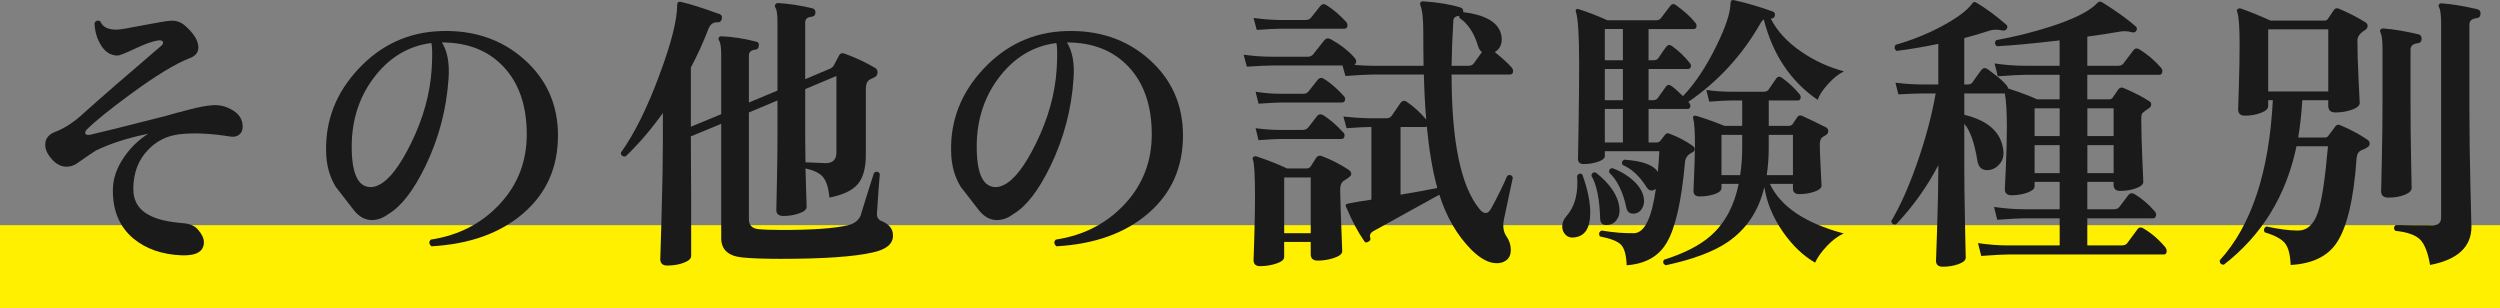
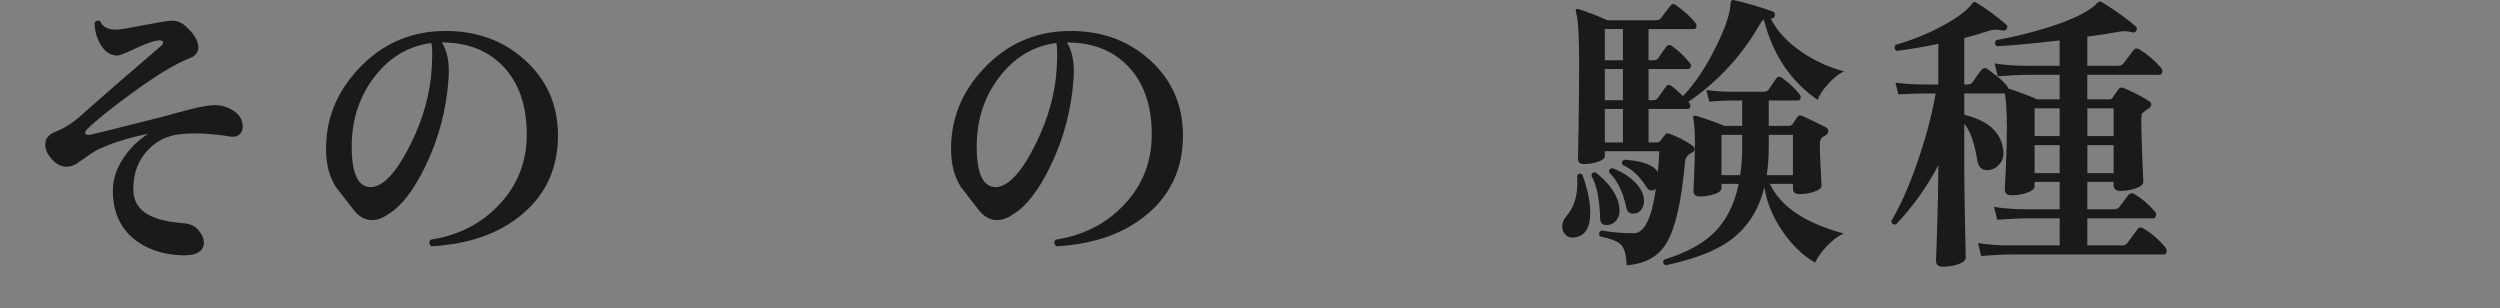
<svg xmlns="http://www.w3.org/2000/svg" id="_レイヤー_2" width="240.016" height="29.592" viewBox="0 0 240.016 29.592">
  <rect x="0" y="0" width="240.016" height="29.592" fill="#808080" stroke="none" />
  <defs>
    <style>.cls-1{fill:#1a1a1a;}.cls-1,.cls-2{stroke-width:0px;}.cls-2{fill:#fff000;}</style>
  </defs>
  <g id="_レイヤー_3">
-     <rect class="cls-2" y="21.617" width="240.016" height="7.976" />
    <path class="cls-1" d="M23.296,12.167c0,.318-.103.565-.308.742-.206.178-.477.248-.812.21-1.96-.317-3.621-.392-4.983-.224-1.195.15-2.194.654-2.996,1.512-.915.952-1.382,2.175-1.4,3.668-.019,1.232.541,2.119,1.68,2.66.71.354,1.773.588,3.192.7.598.056,1.045.262,1.344.616.373.43.561.831.561,1.204,0,.877-.7,1.297-2.101,1.26-1.903-.075-3.463-.616-4.676-1.624-1.325-1.12-1.979-2.669-1.96-4.648,0-1.045.346-2.081,1.036-3.108.635-.933,1.418-1.698,2.352-2.296-1.997.411-3.678.952-5.04,1.624-.111.056-.728.476-1.848,1.26-.299.187-.616.28-.952.28-.653,0-1.231-.382-1.735-1.148-.206-.317-.309-.634-.309-.952,0-.579.309-.989.924-1.232.84-.317,1.652-.821,2.437-1.512,1.997-1.792,4.573-4.032,7.728-6.72.149-.112.225-.224.225-.336,0-.186-.159-.261-.477-.224-.522.075-1.256.336-2.198.784-.942.448-1.517.672-1.722.672-.69-.018-1.241-.401-1.652-1.148-.336-.597-.513-1.26-.531-1.988.148-.242.336-.289.56-.14.225.542.756.803,1.596.784.374-.019,1.214-.159,2.521-.42,1.381-.261,2.202-.401,2.464-.42.616-.074,1.139.084,1.568.476.84.747,1.26,1.438,1.26,2.072,0,.485-.28.831-.84,1.036-1.363.522-3.276,1.689-5.74,3.5-1.979,1.456-3.351,2.566-4.116,3.332-.111.112-.168.224-.168.336,0,.13.103.196.309.196.074,0,.148-.009.224-.028.766-.168,3.126-.756,7.084-1.764.784-.224,1.577-.438,2.38-.644.914-.242,1.68-.382,2.296-.42.672-.037,1.312.136,1.918.518.606.383.91.901.91,1.554Z" />
    <path class="cls-1" d="M53.569,13.007c0,3.062-1.105,5.549-3.318,7.462-2.212,1.914-5.156,2.973-8.834,3.178-.242-.224-.261-.438-.056-.644,2.688-.41,4.9-1.554,6.636-3.43,1.736-1.876,2.595-4.13,2.576-6.762-.019-2.706-.761-4.839-2.226-6.398-1.466-1.558-3.439-2.338-5.922-2.338.522.822.737,1.951.644,3.388-.187,2.968-.924,5.787-2.212,8.456-1.139,2.352-2.324,3.892-3.556,4.62-.523.392-1.055.588-1.597.588-.653,0-1.231-.317-1.735-.952-.579-.747-1.158-1.493-1.736-2.24-.598-.97-.905-2.1-.924-3.388-.075-3.005.966-5.656,3.122-7.952s4.773-3.5,7.854-3.612c3.192-.112,5.871.793,8.036,2.716,2.165,1.923,3.248,4.359,3.248,7.308ZM41.445,6.595c.074-1.25.065-2.072-.028-2.464-2.239.28-4.097,1.41-5.571,3.388-1.475,1.979-2.166,4.331-2.072,7.056.074,2.259.682,3.388,1.82,3.388.261,0,.531-.075.812-.224.971-.485,1.988-1.811,3.052-3.976,1.177-2.389,1.839-4.778,1.988-7.168Z" />
-     <path class="cls-1" d="M85.732,22.583c.019.822-.625,1.372-1.932,1.652-1.792.41-4.731.616-8.82.616-1.643,0-2.902-.047-3.779-.14-1.307-.149-1.96-.766-1.96-1.848v-10.976l-2.912,1.204v.56c0,.485.009,2.436.027,5.852,0,3.435,0,5.124,0,5.068,0,.261-.237.48-.714.658-.476.177-1.003.266-1.582.266-.447,0-.672-.215-.672-.644,0,.224.042-1.158.126-4.144s.126-5.338.126-7.056v-2.8c-1.139,1.587-2.333,2.978-3.584,4.172-.299.019-.448-.102-.448-.364,1.307-1.829,2.539-4.312,3.696-7.448,1.139-3.042,1.708-5.282,1.708-6.72,0-.261.121-.364.364-.308.84.187,2.081.579,3.724,1.176.187.075.252.224.196.448-.056.243-.187.355-.392.336-.411-.037-.71.178-.896.644-.485,1.27-1.046,2.501-1.68,3.696v5.684l2.912-1.204v-5.712c0-.69-.066-1.138-.196-1.344-.075-.112-.084-.214-.028-.308.057-.093.149-.13.28-.112,1.008.038,2.1.206,3.276.504.224.038.316.178.279.42-.019.224-.14.346-.363.364-.393.038-.589.224-.589.56v4.508l2.744-1.148V2.087c0-.69-.065-1.139-.195-1.344-.075-.112-.075-.224,0-.336.056-.074.14-.112.252-.112,1.026.056,2.128.224,3.304.504.205.056.299.206.28.448-.02.224-.15.346-.393.364-.392.038-.588.224-.588.56v5.432l2.38-1.008c.168-.074.289-.177.364-.308l.504-.952c.112-.224.309-.28.588-.168,1.026.374,1.997.831,2.912,1.372.131.094.196.224.196.392,0,.243-.099.406-.294.49-.196.084-.369.172-.519.266-.205.15-.308.43-.308.84v6.328c0,1.251-.252,2.184-.756,2.8-.504.616-1.419,1.055-2.744,1.316-.075-.933-.29-1.605-.645-2.016-.317-.354-.867-.616-1.651-.784l.112,3.696c0,.243-.238.448-.715.616-.476.168-.984.252-1.525.252-.448,0-.672-.196-.672-.588,0,.094.018-.751.056-2.534.037-1.783.056-3.234.056-4.354v-3.612l-2.744,1.148v10.248c0,.56.29.878.868.952.522.056,1.288.084,2.296.084,2.931,0,5.04-.149,6.328-.448.616-.149,1.026-.458,1.232-.924.354-1.176.784-2.548,1.288-4.116.242-.168.429-.13.56.112-.056.523-.149,1.792-.28,3.808-.019.355.141.598.477.728.709.299,1.063.747,1.063,1.344ZM80.301,14.659v-7.364l-2.996,1.26v4.704c0,.653.01,1.428.028,2.324,1.418.056,2.053.084,1.904.084.709,0,1.063-.336,1.063-1.008Z" />
    <path class="cls-1" d="M113.573,13.007c0,3.062-1.105,5.549-3.318,7.462-2.212,1.914-5.156,2.973-8.834,3.178-.242-.224-.261-.438-.056-.644,2.688-.41,4.9-1.554,6.636-3.43,1.736-1.876,2.595-4.13,2.576-6.762-.019-2.706-.761-4.839-2.226-6.398-1.466-1.558-3.439-2.338-5.922-2.338.522.822.737,1.951.644,3.388-.187,2.968-.924,5.787-2.212,8.456-1.139,2.352-2.324,3.892-3.556,4.62-.523.392-1.055.588-1.597.588-.653,0-1.231-.317-1.735-.952-.579-.747-1.158-1.493-1.736-2.24-.598-.97-.905-2.1-.924-3.388-.075-3.005.966-5.656,3.122-7.952s4.773-3.5,7.854-3.612c3.192-.112,5.871.793,8.036,2.716,2.165,1.923,3.248,4.359,3.248,7.308ZM101.449,6.595c.074-1.25.065-2.072-.028-2.464-2.239.28-4.097,1.41-5.571,3.388-1.475,1.979-2.166,4.331-2.072,7.056.074,2.259.682,3.388,1.82,3.388.261,0,.531-.075.812-.224.971-.485,1.988-1.811,3.052-3.976,1.177-2.389,1.839-4.778,1.988-7.168Z" />
-     <path class="cls-1" d="M145.242,17.039c-.243,1.12-.532,2.483-.868,4.088-.112.635-.028,1.153.252,1.554.28.402.42.835.42,1.302,0,.485-.159.83-.476,1.036-.243.168-.532.252-.868.252-.747,0-1.55-.42-2.408-1.26-1.382-1.381-2.418-3.154-3.108-5.32l-6.384,3.528c-.242.149-.326.355-.252.616.057.15,0,.271-.168.364-.187.112-.317.103-.392-.028-.635-.915-1.223-2.025-1.765-3.332-.037-.093-.037-.168,0-.224.019-.037.411-.121,1.177-.252.392-.056.812-.121,1.26-.196v-6.972h-.252c-.354,0-1.064.038-2.128.112l-.309-1.12c.821.094,1.624.15,2.408.168h1.736c.224,0,.392-.084.504-.252.373-.56.648-.961.826-1.204.177-.243.387-.28.63-.112.653.448,1.27,1.008,1.848,1.68-.111-1.288-.187-2.725-.224-4.312h-4.872c-.467,0-1.354.047-2.66.14l-.28-1.008h-6.58c-.56,0-1.428.038-2.604.112l-.308-1.148c.914.131,1.876.196,2.884.196h3.275c.225,0,.401-.084.532-.252.448-.579.803-1.026,1.064-1.344.168-.186.373-.214.615-.084.934.523,1.689,1.111,2.269,1.764.224.262.224.495,0,.7.672.056,1.26.084,1.764.084h4.872c-.019-1.045-.027-2.109-.027-3.192,0-1.306-.094-2.174-.28-2.604-.038-.112-.038-.205,0-.28.056-.074.149-.112.28-.112,1.399.094,2.585.29,3.556.588.205.056.298.196.28.42v.028c2.09.262,3.294.943,3.611,2.044.057.187.084.374.084.56,0,.56-.224.971-.672,1.232.709.56,1.251,1.055,1.624,1.484.094.112.14.224.14.336,0,.224-.103.336-.308.336h-5.6c0,6.384.877,10.668,2.632,12.852.224.299.438.448.644.448.187,0,.364-.149.532-.448.672-1.25,1.186-2.296,1.54-3.136.242-.13.42-.074.532.168ZM129.45,16.283c.187.112.28.262.28.448,0,.131-.234.336-.7.616-.243.149-.364.439-.364.868,0,.616.065,2.585.196,5.908,0,.243-.252.453-.756.63-.505.177-1.036.266-1.597.266-.447,0-.672-.206-.672-.616v-1.176h-2.548v1.456c0,.243-.248.448-.742.616-.495.168-1.021.252-1.582.252-.41,0-.616-.196-.616-.588,0,.093.023-.612.07-2.114s.07-2.833.07-3.99c0-1.96-.065-3.126-.196-3.5-.056-.13-.042-.229.042-.294.084-.065.191-.079.322-.042,1.063.355,2.034.738,2.912,1.148h1.848c.187,0,.326-.065.42-.196.168-.28.346-.56.532-.84.13-.187.317-.233.56-.14.915.355,1.755.784,2.521,1.288ZM129.254,2.115c.074.094.112.187.112.28,0,.243-.103.364-.309.364h-6.3c-.336,0-1.036.038-2.1.112l-.309-1.148c.841.112,1.643.178,2.408.196h2.576c.242,0,.42-.074.532-.224.111-.149.41-.522.896-1.12.168-.205.364-.233.588-.084.635.392,1.27.934,1.904,1.624ZM129.002,9.199c.093.094.14.196.14.308,0,.224-.111.336-.336.336h-5.852c-.336,0-1.046.038-2.128.112l-.28-1.148c.821.131,1.624.196,2.408.196h2.156c.224,0,.392-.07.504-.21.111-.14.41-.518.896-1.134.168-.205.373-.233.616-.084.616.392,1.241.934,1.876,1.624ZM128.946,12.699c.093.075.14.168.14.28,0,.243-.103.364-.308.364h-5.824c-.336,0-1.046.038-2.128.112l-.28-1.148c.821.112,1.624.168,2.408.168h2.1c.225,0,.396-.07.519-.21.121-.14.415-.518.882-1.134.168-.187.373-.206.616-.056.615.392,1.241.934,1.876,1.624ZM125.838,22.387v-5.348h-2.548v5.348h2.548ZM137.99,18.047c-.448-1.624-.784-3.593-1.008-5.908-.057.038-.112.056-.168.056h-2.353v6.496c1.643-.28,2.818-.495,3.528-.644ZM142.274,4.999c-.168-.13-.29-.317-.364-.56-.393-1.288-.99-2.193-1.792-2.716-.019-.074-.028-.14-.028-.196-.354.019-.541.168-.56.448-.094,1.531-.149,2.978-.168,4.34h1.596c.242,0,.42-.074.532-.224.168-.243.429-.606.784-1.092Z" />
    <path class="cls-1" d="M151.917,16.759c.504,1.4.756,2.623.756,3.668,0,1.419-.476,2.203-1.428,2.352-.374.075-.677.005-.91-.21-.233-.214-.351-.49-.351-.826,0-.354.131-.681.393-.98.821-.915,1.166-2.212,1.036-3.892.148-.224.317-.261.504-.112ZM177.033,6.847c-.505.243-1.018.654-1.54,1.232-.523.579-.85,1.083-.98,1.512-2.595-1.773-4.321-4.349-5.18-7.728-.094.056-.188.159-.28.308-1.755,3.099-4.079,5.637-6.972,7.616l.084.084c.111.131.149.262.111.392-.037.131-.121.196-.252.196h-3.752v3.22h.784c.149,0,.271-.061.364-.182.093-.121.242-.312.448-.574.093-.13.232-.159.42-.084.84.317,1.586.709,2.239,1.176.112.075.169.187.169.336-.02.131-.094.224-.225.28-.43.206-.663.514-.7.924-.336,3.771-.924,6.356-1.764,7.756-.766,1.307-2.044,2.025-3.836,2.156-.038-.971-.215-1.624-.532-1.96s-.999-.606-2.044-.812c-.131-.261-.074-.448.168-.56,1.139.187,2.175.271,3.108.252,1.008-.019,1.708-1.437,2.1-4.256-.354.261-.653.206-.896-.168-.654-1.045-1.419-1.754-2.296-2.128-.112-.242-.057-.41.168-.504,1.717.112,2.79.504,3.22,1.176.056-.616.103-1.278.14-1.988h-5.235v.476c0,.206-.215.383-.645.532s-.887.224-1.372.224c-.373,0-.56-.168-.56-.504,0,.206.019-.798.056-3.01s.056-4.261.056-6.146c0-2.688-.103-4.34-.308-4.956-.038-.112-.028-.191.028-.238.056-.046.14-.051.252-.014.877.28,1.792.635,2.744,1.064h4.676c.205,0,.364-.075.476-.224.336-.429.635-.821.896-1.176.149-.187.326-.206.532-.056.802.579,1.418,1.139,1.848,1.68.112.13.149.271.112.42-.038.131-.122.196-.252.196h-4.341v2.996h.477c.224,0,.382-.074.476-.224.336-.504.583-.858.742-1.064.158-.205.341-.233.546-.084.672.486,1.241,1.027,1.708,1.624.112.131.149.262.112.392-.057.131-.149.196-.28.196h-3.78v2.996h.42c.225,0,.383-.074.477-.224.354-.504.606-.858.756-1.064.149-.205.326-.233.532-.084.317.224.69.551,1.12.98,1.157-1.213,2.221-2.809,3.191-4.788.896-1.81,1.354-3.182,1.372-4.116.019-.261.131-.364.336-.308,1.251.28,2.492.644,3.725,1.092.168.056.232.187.195.392-.037.187-.158.28-.363.28h-.028c.597,1.195,1.577,2.259,2.939,3.192,1.251.859,2.613,1.484,4.089,1.876ZM155.473,19.979c.056.43-.032.808-.266,1.134s-.565.49-.994.49c-.392,0-.588-.214-.588-.644-.057-1.866-.336-3.229-.84-4.088.037-.261.177-.364.42-.308,1.399,1.102,2.155,2.24,2.268,3.416ZM155.809,5.783v-2.996h-1.735v2.996h1.735ZM155.809,9.619v-2.996h-1.735v2.996h1.735ZM155.809,13.679v-3.22h-1.735v3.22h1.735ZM157.825,19.083c.056.355-.015.682-.21.98-.196.299-.472.448-.826.448s-.57-.187-.645-.56c-.317-1.512-.868-2.641-1.651-3.388-.038-.261.064-.401.308-.42.803.299,1.488.714,2.058,1.246s.892,1.097.967,1.694ZM177.005,22.415c-.542.243-1.073.64-1.596,1.19-.523.551-.906,1.087-1.148,1.61-1.139-.654-2.166-1.634-3.08-2.94-.971-1.4-1.567-2.837-1.792-4.312-.541,2.277-1.708,4.032-3.5,5.264-1.362.933-3.351,1.68-5.964,2.24-.262-.131-.317-.308-.168-.532,1.96-.616,3.462-1.391,4.508-2.324,1.344-1.194,2.23-2.847,2.66-4.956h-1.652v.392c0,.243-.22.438-.657.588-.439.149-.92.224-1.442.224-.392,0-.588-.177-.588-.532.093-2.146.14-3.612.14-4.396,0-1.288-.056-2.137-.168-2.548-.037-.112-.019-.196.057-.252.056-.038.148-.038.279,0,1.008.317,1.895.635,2.66.952h1.708v-2.436h-1.063c-.411,0-1.111.038-2.101.112l-.28-1.12c.784.112,1.568.168,2.353.168h3.164c.224,0,.382-.074.476-.224.187-.28.43-.634.729-1.064.148-.186.326-.205.531-.056.653.467,1.223.999,1.708,1.596.094.131.122.262.084.392-.037.131-.121.196-.252.196h-2.8v2.436h1.933c.148,0,.27-.056.363-.168,0-.018.149-.242.448-.672.112-.168.271-.205.476-.112.579.261,1.335.625,2.269,1.092.149.075.224.196.224.364,0,.149-.061.266-.182.35-.122.084-.238.154-.35.21-.188.131-.28.374-.28.728,0,.411.027,1.167.084,2.268.056,1.102.084,1.662.084,1.68,0,.224-.225.416-.672.574-.448.159-.934.238-1.456.238-.411,0-.616-.177-.616-.532v-.448h-2.212c1.026,2.184,3.388,3.771,7.084,4.76ZM167.261,14.155v-1.204h-1.988v3.864h1.792c.131-.821.196-1.708.196-2.66ZM172.133,16.815v-3.864h-2.324v1.26c0,.915-.065,1.783-.195,2.604h2.52Z" />
    <path class="cls-1" d="M207.905,23.759c.075.112.112.224.112.336,0,.224-.094.336-.28.336h-14.867c-.467,0-1.354.046-2.66.14l-.309-1.232c.989.149,1.979.224,2.969.224h4.872v-2.604h-3.305c-.467,0-1.362.047-2.688.14l-.309-1.232c1.009.149,1.997.224,2.969.224h3.332v-2.632h-2.408v.448c0,.224-.233.42-.7.588s-.971.252-1.512.252c-.43,0-.645-.196-.645-.588,0,.056.032-.634.099-2.072.064-1.438.098-2.734.098-3.892,0-1.456-.065-2.529-.196-3.22h-3.892v2.044c2.314.56,3.565,1.708,3.752,3.444.056.467-.047.873-.309,1.218-.261.346-.588.556-.979.63-.69.112-1.092-.177-1.204-.868-.28-1.736-.7-2.921-1.26-3.556v4.34c0,1.195.023,2.926.069,5.194.047,2.268.07,3.374.07,3.318,0,.242-.229.448-.686.616-.458.168-.966.252-1.526.252-.43,0-.644-.196-.644-.588,0,.149.037-.915.111-3.192s.112-4.144.112-5.6v-.364c-1.083,2.072-2.436,3.967-4.06,5.684-.28.038-.43-.075-.448-.336.84-1.418,1.643-3.21,2.408-5.376.84-2.37,1.456-4.657,1.848-6.86h-1.372c-.336,0-1.073.028-2.212.084l-.28-1.12c.915.112,1.745.168,2.492.168h1.624v-3.892c-1.456.299-2.791.522-4.004.672-.224-.168-.252-.364-.084-.588,1.624-.466,3.131-1.078,4.521-1.834,1.391-.756,2.329-1.46,2.814-2.114.074-.093.14-.149.196-.168.074,0,.168.038.279.112.896.542,1.82,1.223,2.772,2.044.149.112.177.252.084.42-.094.149-.233.206-.42.168-.485-.112-.915-.103-1.288.028-.729.243-1.521.476-2.38.7v4.452h.336c.205,0,.354-.065.448-.196.279-.41.568-.812.867-1.204.168-.205.374-.224.616-.056,1.232.896,1.886,1.512,1.96,1.848,1.102.355,2.025.7,2.772,1.036h2.156v-2.352h-3.276c-.448,0-1.335.047-2.66.14l-.308-1.232c.989.149,1.979.224,2.968.224h3.276v-2.436c-2.539.299-4.546.485-6.021.56-.224-.186-.243-.382-.056-.588,1.735-.317,3.435-.737,5.096-1.26,2.333-.747,3.864-1.512,4.592-2.296.094-.093.168-.14.225-.14.056-.019.148.01.279.084,1.345.84,2.408,1.605,3.192,2.296.13.112.149.252.056.42-.094.15-.233.196-.42.14-.43-.112-.821-.13-1.176-.056-.821.15-1.857.308-3.108.476v2.8h2.94c.242,0,.42-.074.532-.224.261-.354.578-.774.952-1.26.148-.205.345-.233.588-.084.765.467,1.456,1.055,2.071,1.764.112.131.149.271.112.42-.037.168-.131.252-.28.252h-6.916v2.352h2.128c.131,0,.233-.056.309-.168.13-.187.317-.457.56-.812.131-.149.289-.187.477-.112,1.082.467,1.913.896,2.492,1.288.13.075.186.187.168.336-.02.149-.104.266-.252.35-.15.084-.355.238-.616.462-.057.112-.084.28-.084.504,0,1.008.032,2.282.098,3.822s.098,2.292.098,2.254c0,.243-.233.448-.699.616-.467.168-.972.252-1.513.252-.43,0-.644-.196-.644-.588v-.28h-2.521v2.632h2.549c.242,0,.42-.075.531-.224.112-.149.401-.532.868-1.148.149-.187.346-.214.588-.084.709.43,1.354.98,1.933,1.652.13.131.168.28.111.448-.037.149-.121.224-.252.224h-6.328v2.604h3.305c.242,0,.42-.075.531-.224.522-.709.854-1.157.994-1.344.141-.187.331-.205.574-.056.784.467,1.484,1.074,2.1,1.82ZM197.742,13.063v-2.66h-2.408v2.66h2.408ZM197.742,16.619v-2.688h-2.408v2.688h2.408ZM202.922,10.403h-2.521v2.66h2.521v-2.66ZM202.922,13.931h-2.521v2.688h2.521v-2.688Z" />
-     <path class="cls-1" d="M227.31,13.427c.13.094.196.224.196.392,0,.206-.252.401-.757.588-.299.112-.467.383-.504.812-.279,3.995-.942,6.729-1.987,8.204-.878,1.232-2.324,1.904-4.341,2.016-.037-.971-.215-1.662-.531-2.072-.318-.41-.971-.765-1.96-1.064-.131-.242-.075-.429.168-.56,1.213.262,2.221.392,3.023.392.877,0,1.513-.569,1.904-1.708.373-1.064.7-3.192.979-6.384h-3.023c-.989,4.742-3.313,8.531-6.972,11.368-.28,0-.411-.14-.393-.42,3.043-3.341,4.741-8.465,5.096-15.372h-.447v.56c0,.262-.234.481-.7.658-.467.177-.98.266-1.54.266-.43,0-.645-.205-.645-.616,0,.056.023-.667.07-2.17s.07-2.87.07-4.102c0-1.605-.075-2.623-.225-3.052-.056-.13-.042-.229.042-.294.085-.065.191-.079.322-.042.766.262,1.708.644,2.828,1.148h5.18c.149,0,.262-.056.336-.168.131-.205.317-.485.561-.84.112-.168.271-.214.476-.14.971.411,1.839.859,2.604,1.344.112.075.168.187.168.336-.019.168-.094.29-.225.364-.504.299-.756.635-.756,1.008,0,.971.037,2.235.112,3.794.074,1.559.112,2.292.112,2.198,0,.262-.248.481-.742.658-.495.178-1.031.266-1.61.266-.447,0-.672-.215-.672-.644v-.532h-2.492c-.074,1.27-.205,2.464-.392,3.584h2.548c.168,0,.289-.065.364-.196.149-.206.373-.504.672-.896.112-.149.271-.177.476-.084,1.009.43,1.876.896,2.604,1.4ZM223.529,8.779V2.815h-5.768v5.964h5.768ZM232.489,3.767c-.019.243-.158.374-.42.392-.43.056-.644.262-.644.616v4.788c0,1.942.018,3.874.056,5.796.037,1.998.056,2.884.056,2.66,0,.28-.224.509-.672.686-.448.178-.971.266-1.567.266-.467,0-.7-.214-.7-.644,0,.262.023-.653.069-2.744.047-2.09.07-4.097.07-6.02v-4.816c0-.84-.065-1.381-.196-1.624-.056-.093-.056-.186,0-.28.057-.075.149-.112.28-.112.971.075,2.091.262,3.36.56.224.056.326.215.308.476ZM238.145,1.359c-.019.243-.159.374-.42.392-.43.056-.645.262-.645.616v8.232c0,2.24.033,4.7.099,7.378.064,2.679.098,3.934.098,3.766,0,1.96-1.325,3.192-3.976,3.696-.206-1.213-.532-2.034-.98-2.464-.448-.429-1.231-.7-2.352-.812-.188-.224-.168-.41.056-.56,1.045.019,2.222.028,3.528.028.541,0,.812-.252.812-.756V2.339c0-.84-.065-1.381-.195-1.624-.057-.093-.066-.177-.028-.252.056-.112.158-.159.308-.14.989.075,2.118.262,3.389.56.224.056.326.215.308.476Z" />
  </g>
</svg>